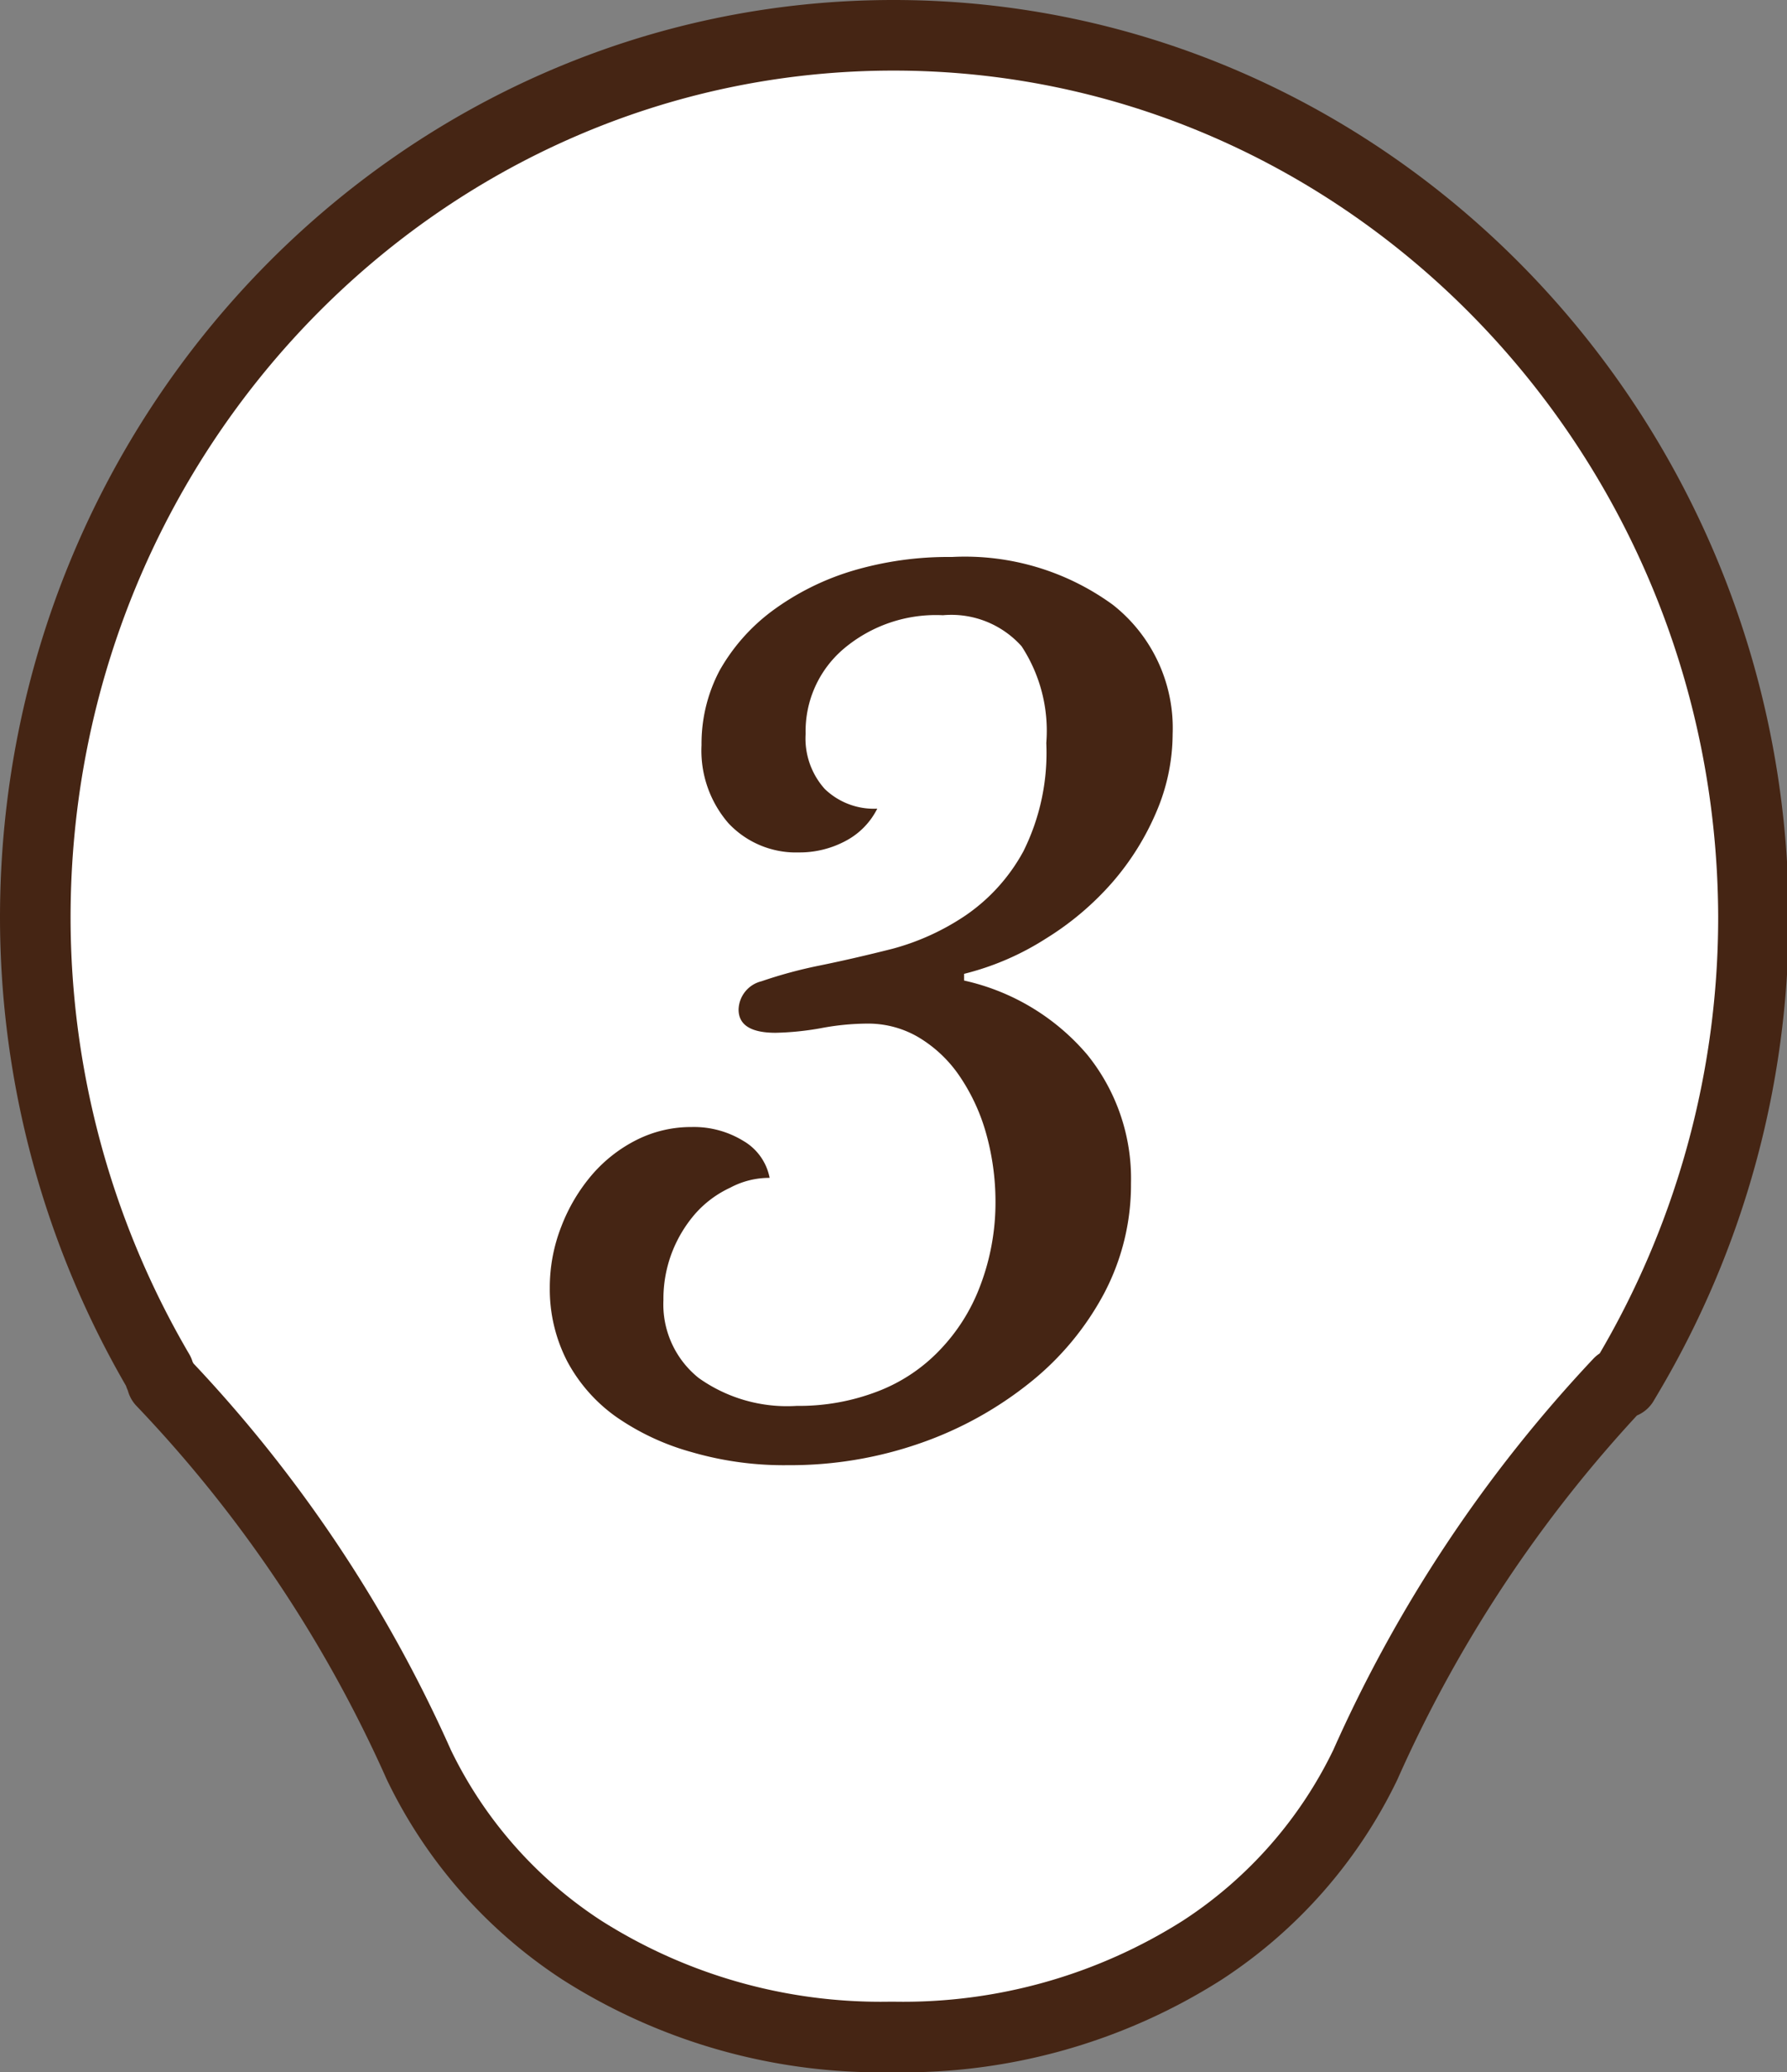
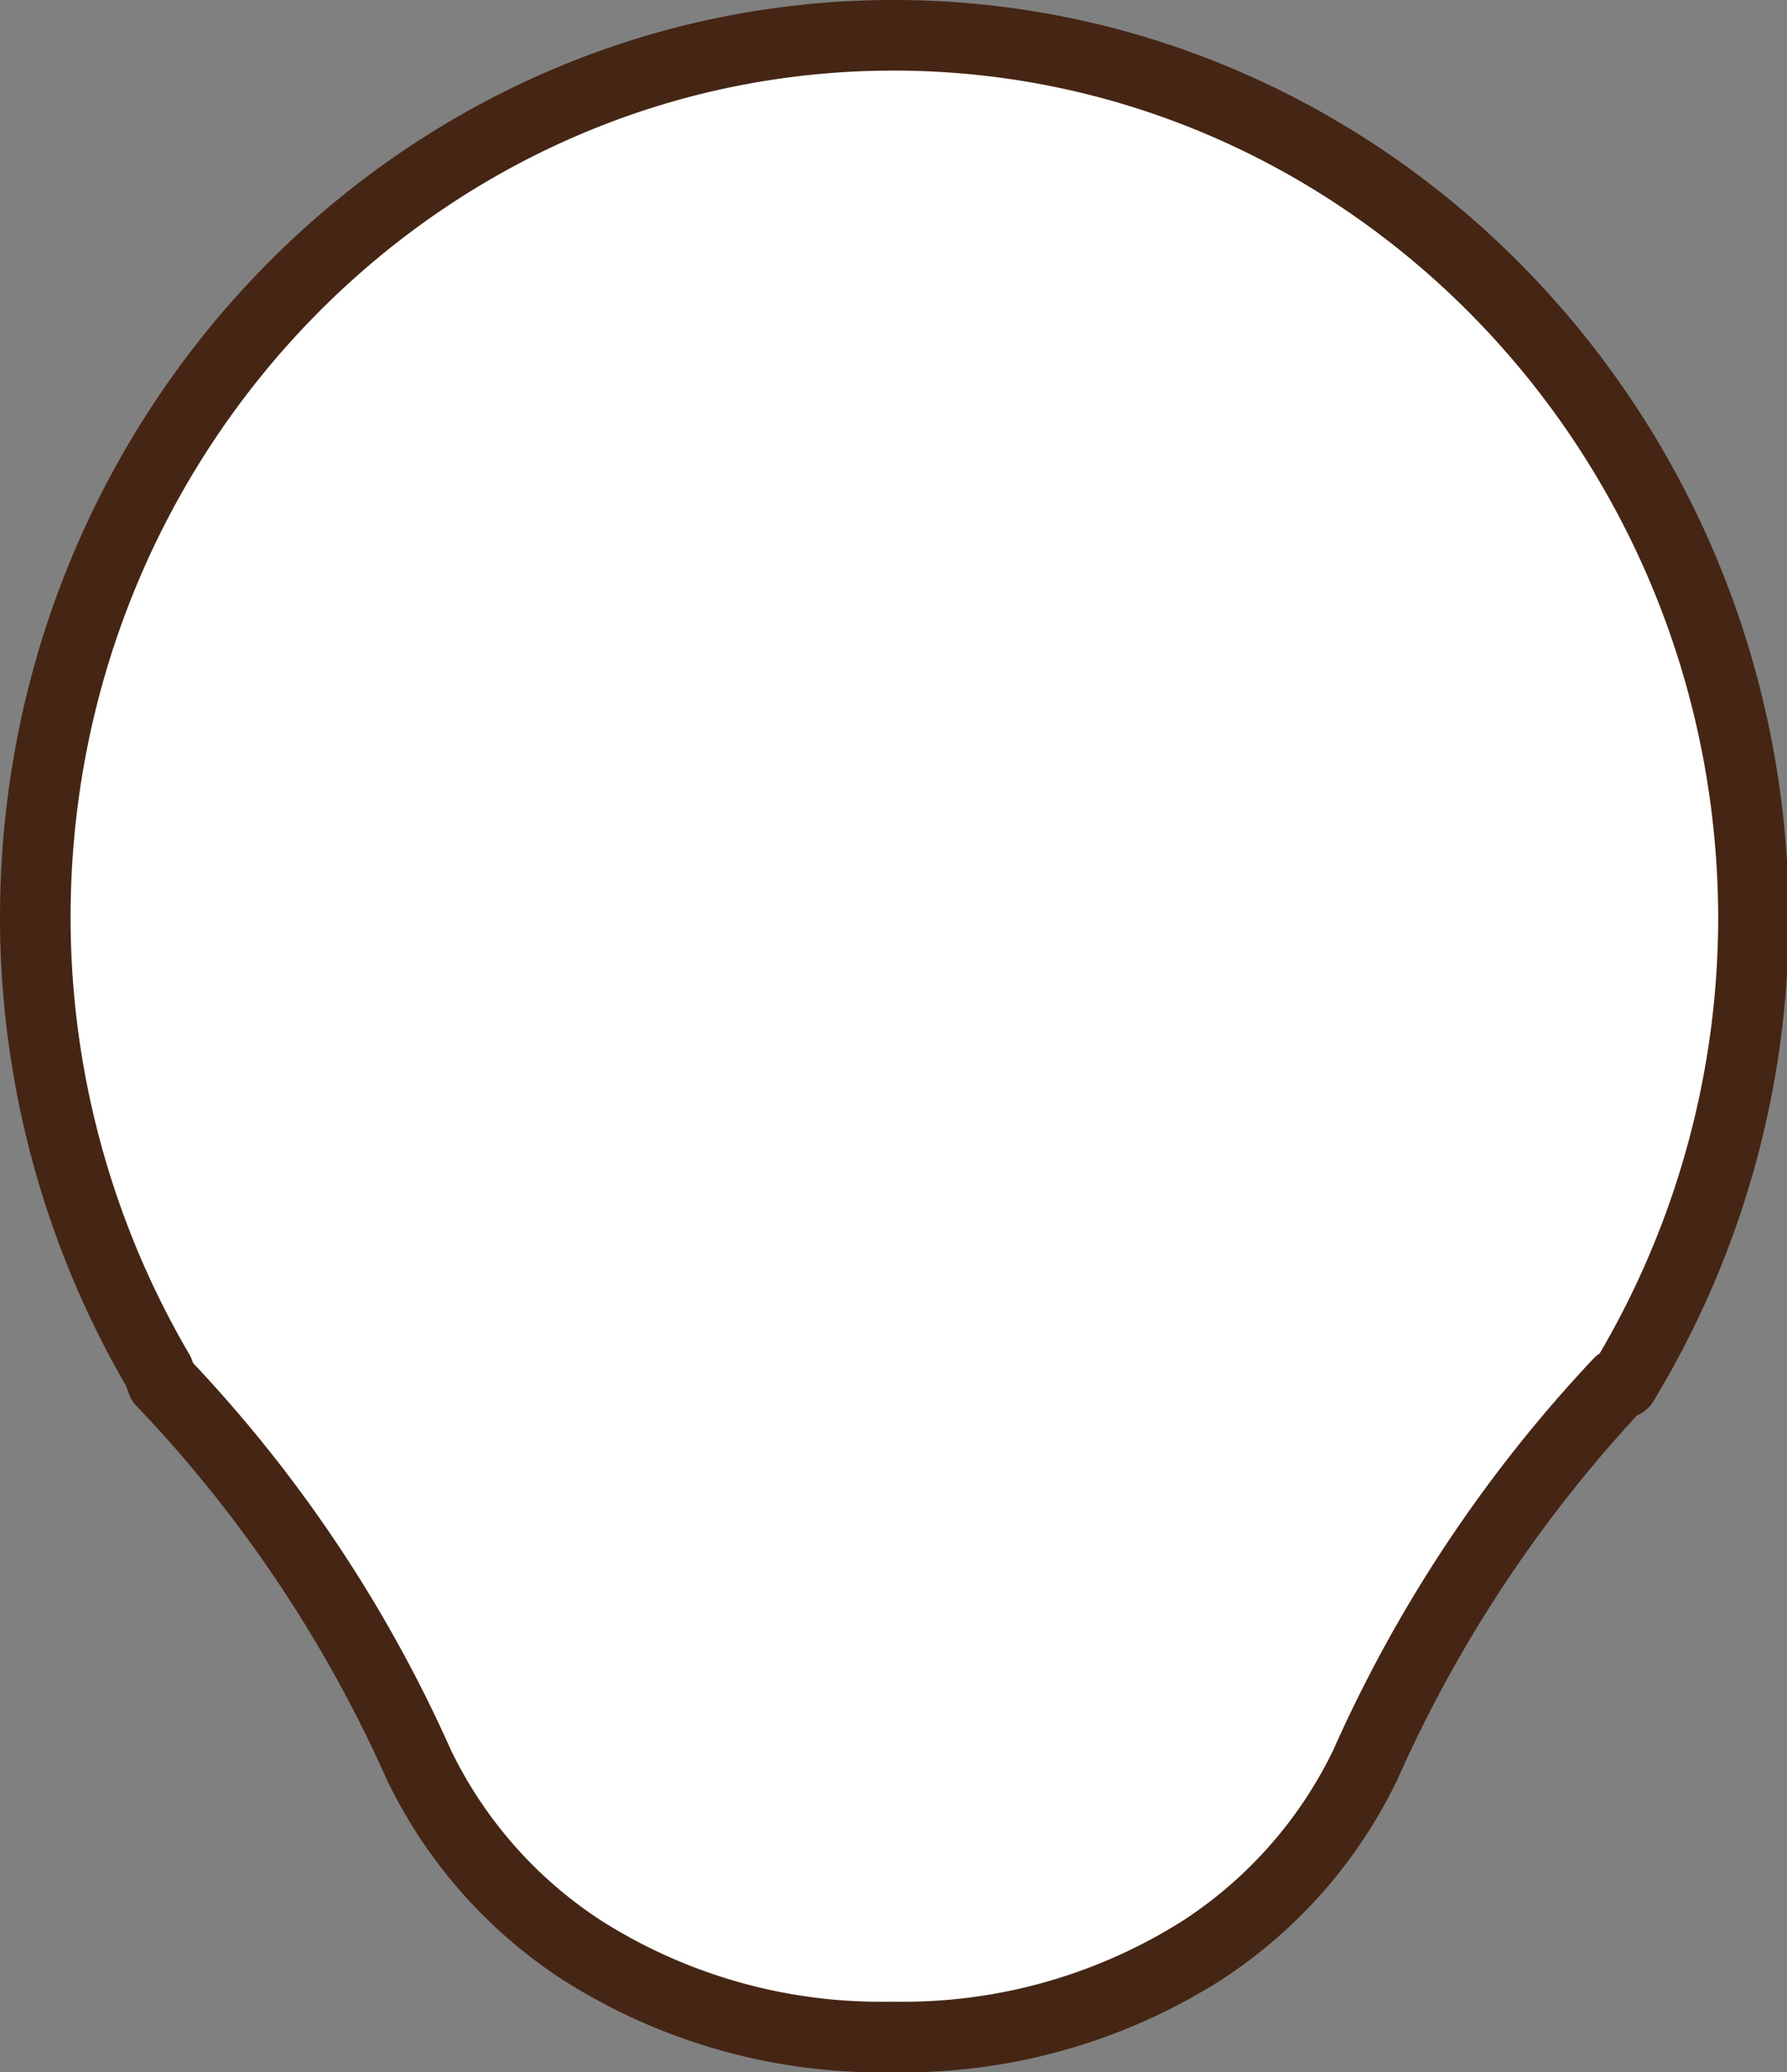
<svg xmlns="http://www.w3.org/2000/svg" width="50.64" height="58.71" viewBox="0 0 50.64 58.71">
  <rect x="0" y="0" width="50.64" height="58.71" fill="#808080" stroke="none" />
  <defs>
    <style>.cls-1{fill:#fff;stroke:#452514;stroke-linecap:round;stroke-linejoin:round;stroke-width:2px;}.cls-2{fill:#452514;}</style>
  </defs>
  <g id="レイヤー_2" data-name="レイヤー 2">
    <g id="レイヤー_1-2" data-name="レイヤー 1">
      <path class="cls-1" d="M25.32,1C11.91,1,1,12.21,1,26A25.5,25.5,0,0,0,4.5,38.87a.48.48,0,0,0,.09.21l0,.06A38.26,38.26,0,0,1,11.87,50a13,13,0,0,0,4.62,5.25,15.78,15.78,0,0,0,8.73,2.46h.11a15.81,15.81,0,0,0,8.74-2.46A13,13,0,0,0,38.69,50a38.72,38.72,0,0,1,7.19-10.82H46l.13-.22a25.43,25.43,0,0,0,3.56-13C49.64,12.21,38.73,1,25.32,1Z" />
-       <path class="cls-2" d="M28.21,34.06a7.16,7.16,0,0,0-.28-2,5.53,5.53,0,0,0-.77-1.62A3.69,3.69,0,0,0,26,29.37,2.82,2.82,0,0,0,24.55,29a7.2,7.2,0,0,0-1.29.13,8.15,8.15,0,0,1-1.28.13q-1.05,0-1.05-.66a.85.85,0,0,1,.65-.8,13,13,0,0,1,1.62-.44c.64-.13,1.34-.29,2.09-.48a6.89,6.89,0,0,0,2.08-.95A5.22,5.22,0,0,0,29,24.12a6.25,6.25,0,0,0,.65-3.07,4.37,4.37,0,0,0-.7-2.74,2.67,2.67,0,0,0-2.23-.88,4.05,4.05,0,0,0-2.81.95,3.06,3.06,0,0,0-1.08,2.41,2.14,2.14,0,0,0,.54,1.56,2,2,0,0,0,1.49.56,2.09,2.09,0,0,1-.87.9,2.76,2.76,0,0,1-1.35.34,2.62,2.62,0,0,1-2-.83,3.14,3.14,0,0,1-.76-2.21A4.44,4.44,0,0,1,20.39,19a5.43,5.43,0,0,1,1.49-1.69,7.42,7.42,0,0,1,2.25-1.13,9.51,9.51,0,0,1,2.84-.4,7.12,7.12,0,0,1,4.56,1.35,4.44,4.44,0,0,1,1.7,3.67A5.64,5.64,0,0,1,32.77,23a7.52,7.52,0,0,1-1.25,2,8.26,8.26,0,0,1-1.88,1.59,7.77,7.77,0,0,1-2.32,1v.19a6.39,6.39,0,0,1,3.49,2.1,5.58,5.58,0,0,1,1.24,3.64,6.6,6.6,0,0,1-.76,3.12,8.12,8.12,0,0,1-2.09,2.52,10.44,10.44,0,0,1-3.1,1.72,11.17,11.17,0,0,1-3.77.63,9.34,9.34,0,0,1-2.73-.37,7,7,0,0,1-2.14-1,4.56,4.56,0,0,1-1.39-1.58,4.45,4.45,0,0,1-.49-2.07,4.73,4.73,0,0,1,.33-1.75,5,5,0,0,1,.86-1.45,4.09,4.09,0,0,1,1.28-1,3.43,3.43,0,0,1,1.55-.36,2.68,2.68,0,0,1,1.46.39,1.55,1.55,0,0,1,.75,1.05,2.35,2.35,0,0,0-1.12.28,3,3,0,0,0-1,.75,3.71,3.71,0,0,0-.65,1.09,3.67,3.67,0,0,0-.24,1.34,2.67,2.67,0,0,0,1,2.21,4.32,4.32,0,0,0,2.78.79,6.18,6.18,0,0,0,2.29-.41,4.79,4.79,0,0,0,1.77-1.18,5.31,5.31,0,0,0,1.14-1.82A6.62,6.62,0,0,0,28.21,34.06Z" />
    </g>
  </g>
</svg>